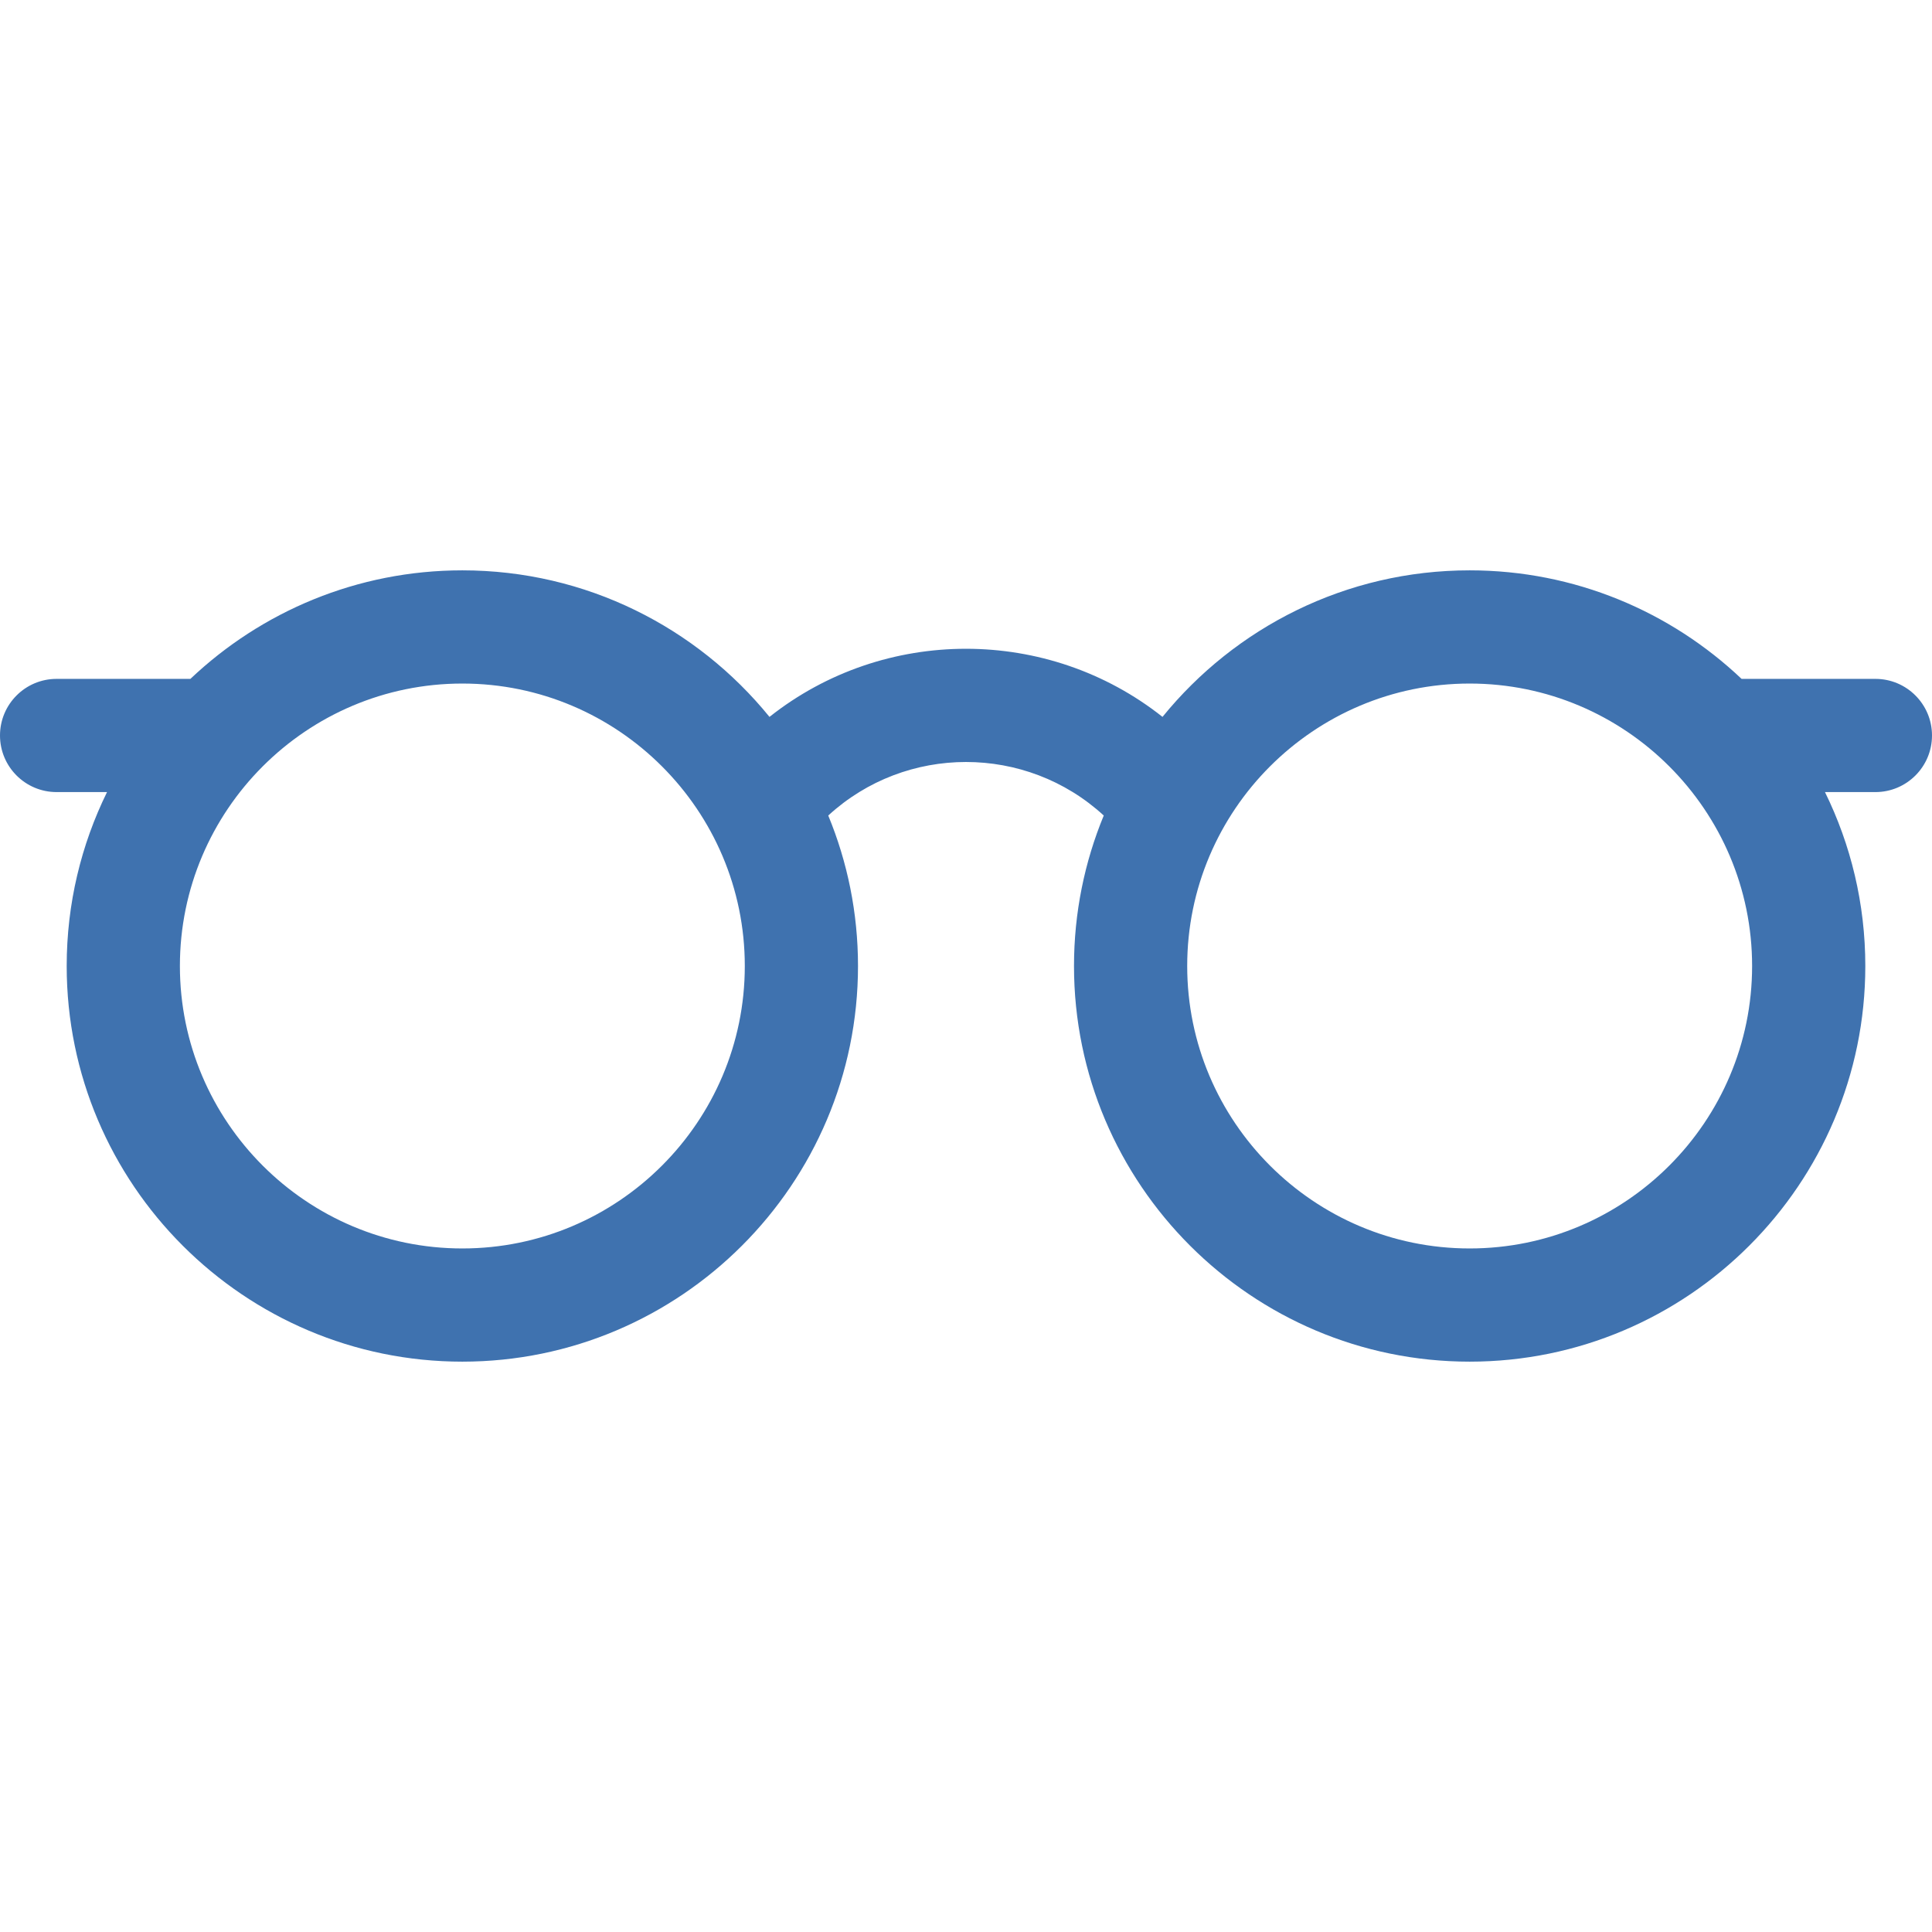
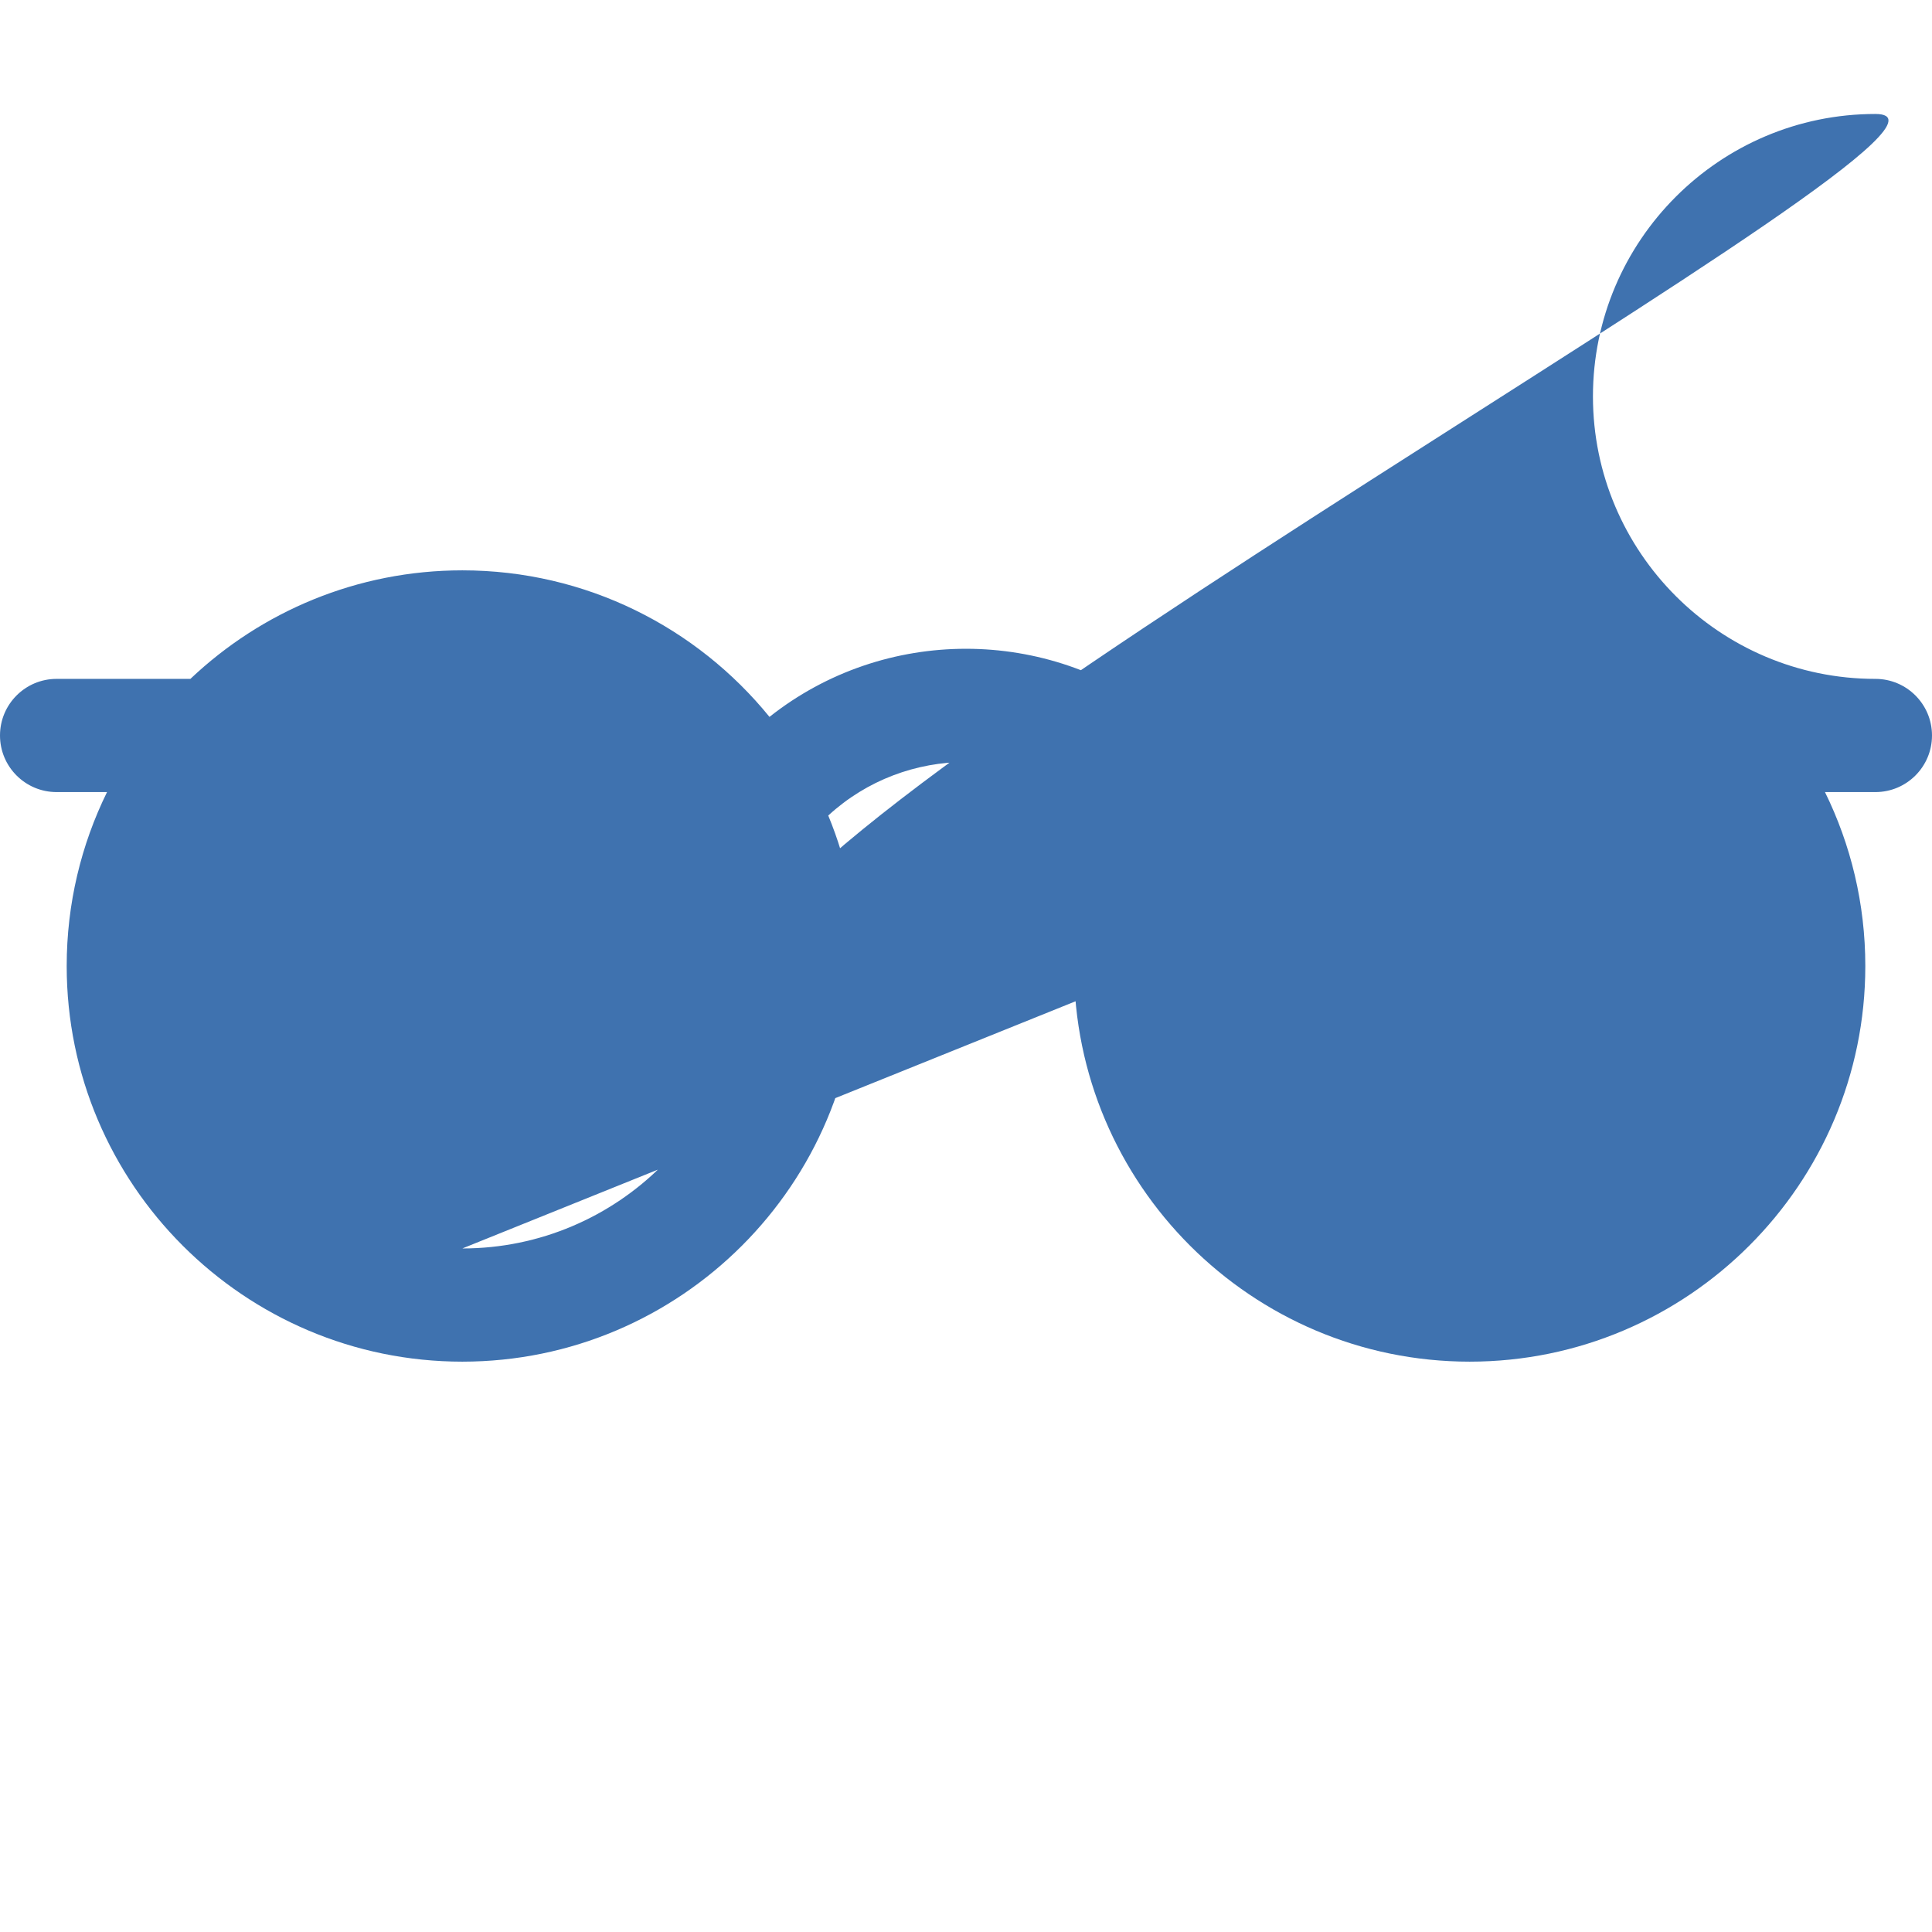
<svg xmlns="http://www.w3.org/2000/svg" id="Capa_1" height="512" viewBox="0 0 512 512" width="512">
  <g>
-     <path d="m497 179.91h-35.461c-18.803-17.818-44.18-28.763-72.067-28.763-32.816.0-62.155 15.158-81.396 38.836-30.358-24.046-73.744-24.087-104.154.0-19.241-23.678-48.579-38.836-81.396-38.836-27.887.0-53.264 10.946-72.067 28.763H15c-8.284.0-15 6.716-15 15s6.716 15 15 15h13.364c-6.84 13.919-10.69 29.562-10.69 46.09.0 57.816 47.037 104.853 104.853 104.853S227.38 313.816 227.38 256c0-14.111-2.809-27.577-7.885-39.877 20.571-18.904 52.411-18.93 73.011.0-5.077 12.3-7.885 25.766-7.885 39.877.0 57.816 47.037 104.853 104.853 104.853S494.327 313.816 494.327 256c0-16.528-3.849-32.171-10.69-46.09H497c8.284.0 15-6.716 15-15s-6.716-15-15-15zM122.527 330.853c-41.274.0-74.853-33.579-74.853-74.853s33.579-74.853 74.853-74.853S197.38 214.726 197.38 256s-33.579 74.853-74.853 74.853zm266.946.0c-41.274.0-74.853-33.579-74.853-74.853s33.579-74.853 74.853-74.853 74.853 33.579 74.853 74.853-33.579 74.853-74.853 74.853z" fill="#3f72af" />
+     <path d="m497 179.91h-35.461c-18.803-17.818-44.18-28.763-72.067-28.763-32.816.0-62.155 15.158-81.396 38.836-30.358-24.046-73.744-24.087-104.154.0-19.241-23.678-48.579-38.836-81.396-38.836-27.887.0-53.264 10.946-72.067 28.763H15c-8.284.0-15 6.716-15 15s6.716 15 15 15h13.364c-6.84 13.919-10.69 29.562-10.69 46.09.0 57.816 47.037 104.853 104.853 104.853S227.38 313.816 227.38 256c0-14.111-2.809-27.577-7.885-39.877 20.571-18.904 52.411-18.93 73.011.0-5.077 12.3-7.885 25.766-7.885 39.877.0 57.816 47.037 104.853 104.853 104.853S494.327 313.816 494.327 256c0-16.528-3.849-32.171-10.69-46.09H497c8.284.0 15-6.716 15-15s-6.716-15-15-15zc-41.274.0-74.853-33.579-74.853-74.853s33.579-74.853 74.853-74.853S197.38 214.726 197.38 256s-33.579 74.853-74.853 74.853zm266.946.0c-41.274.0-74.853-33.579-74.853-74.853s33.579-74.853 74.853-74.853 74.853 33.579 74.853 74.853-33.579 74.853-74.853 74.853z" fill="#3f72af" />
  </g>
</svg>